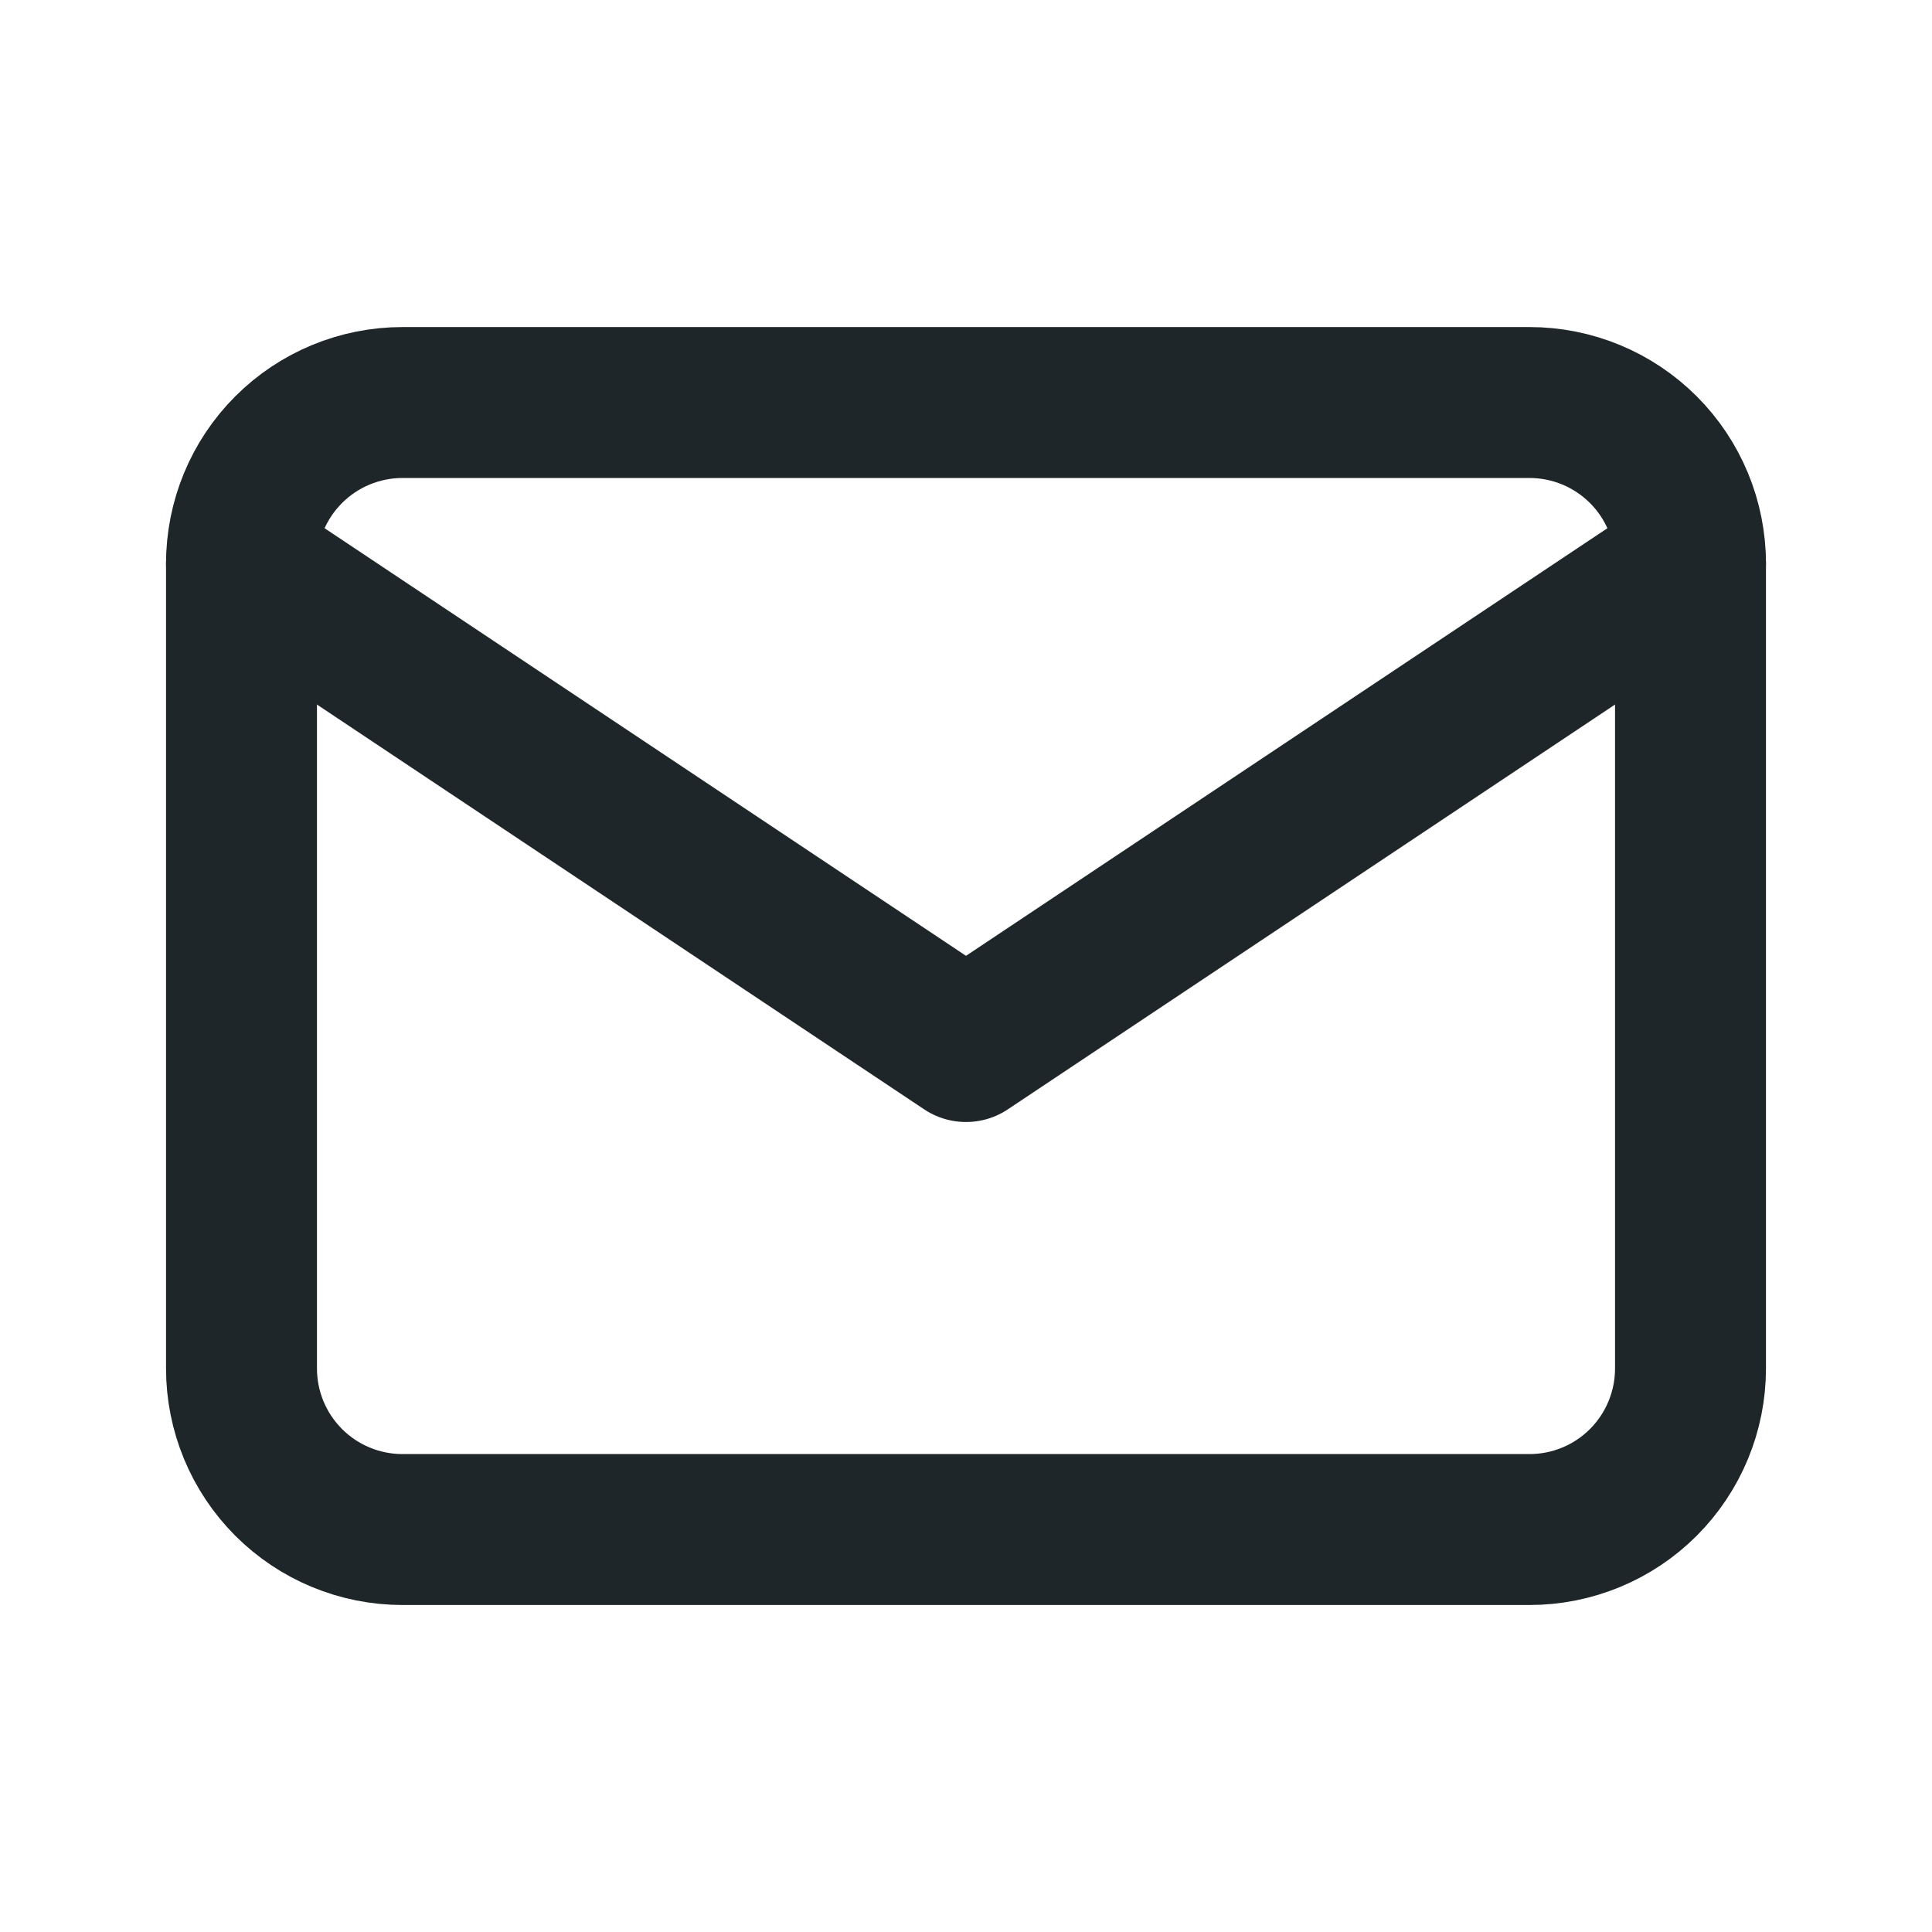
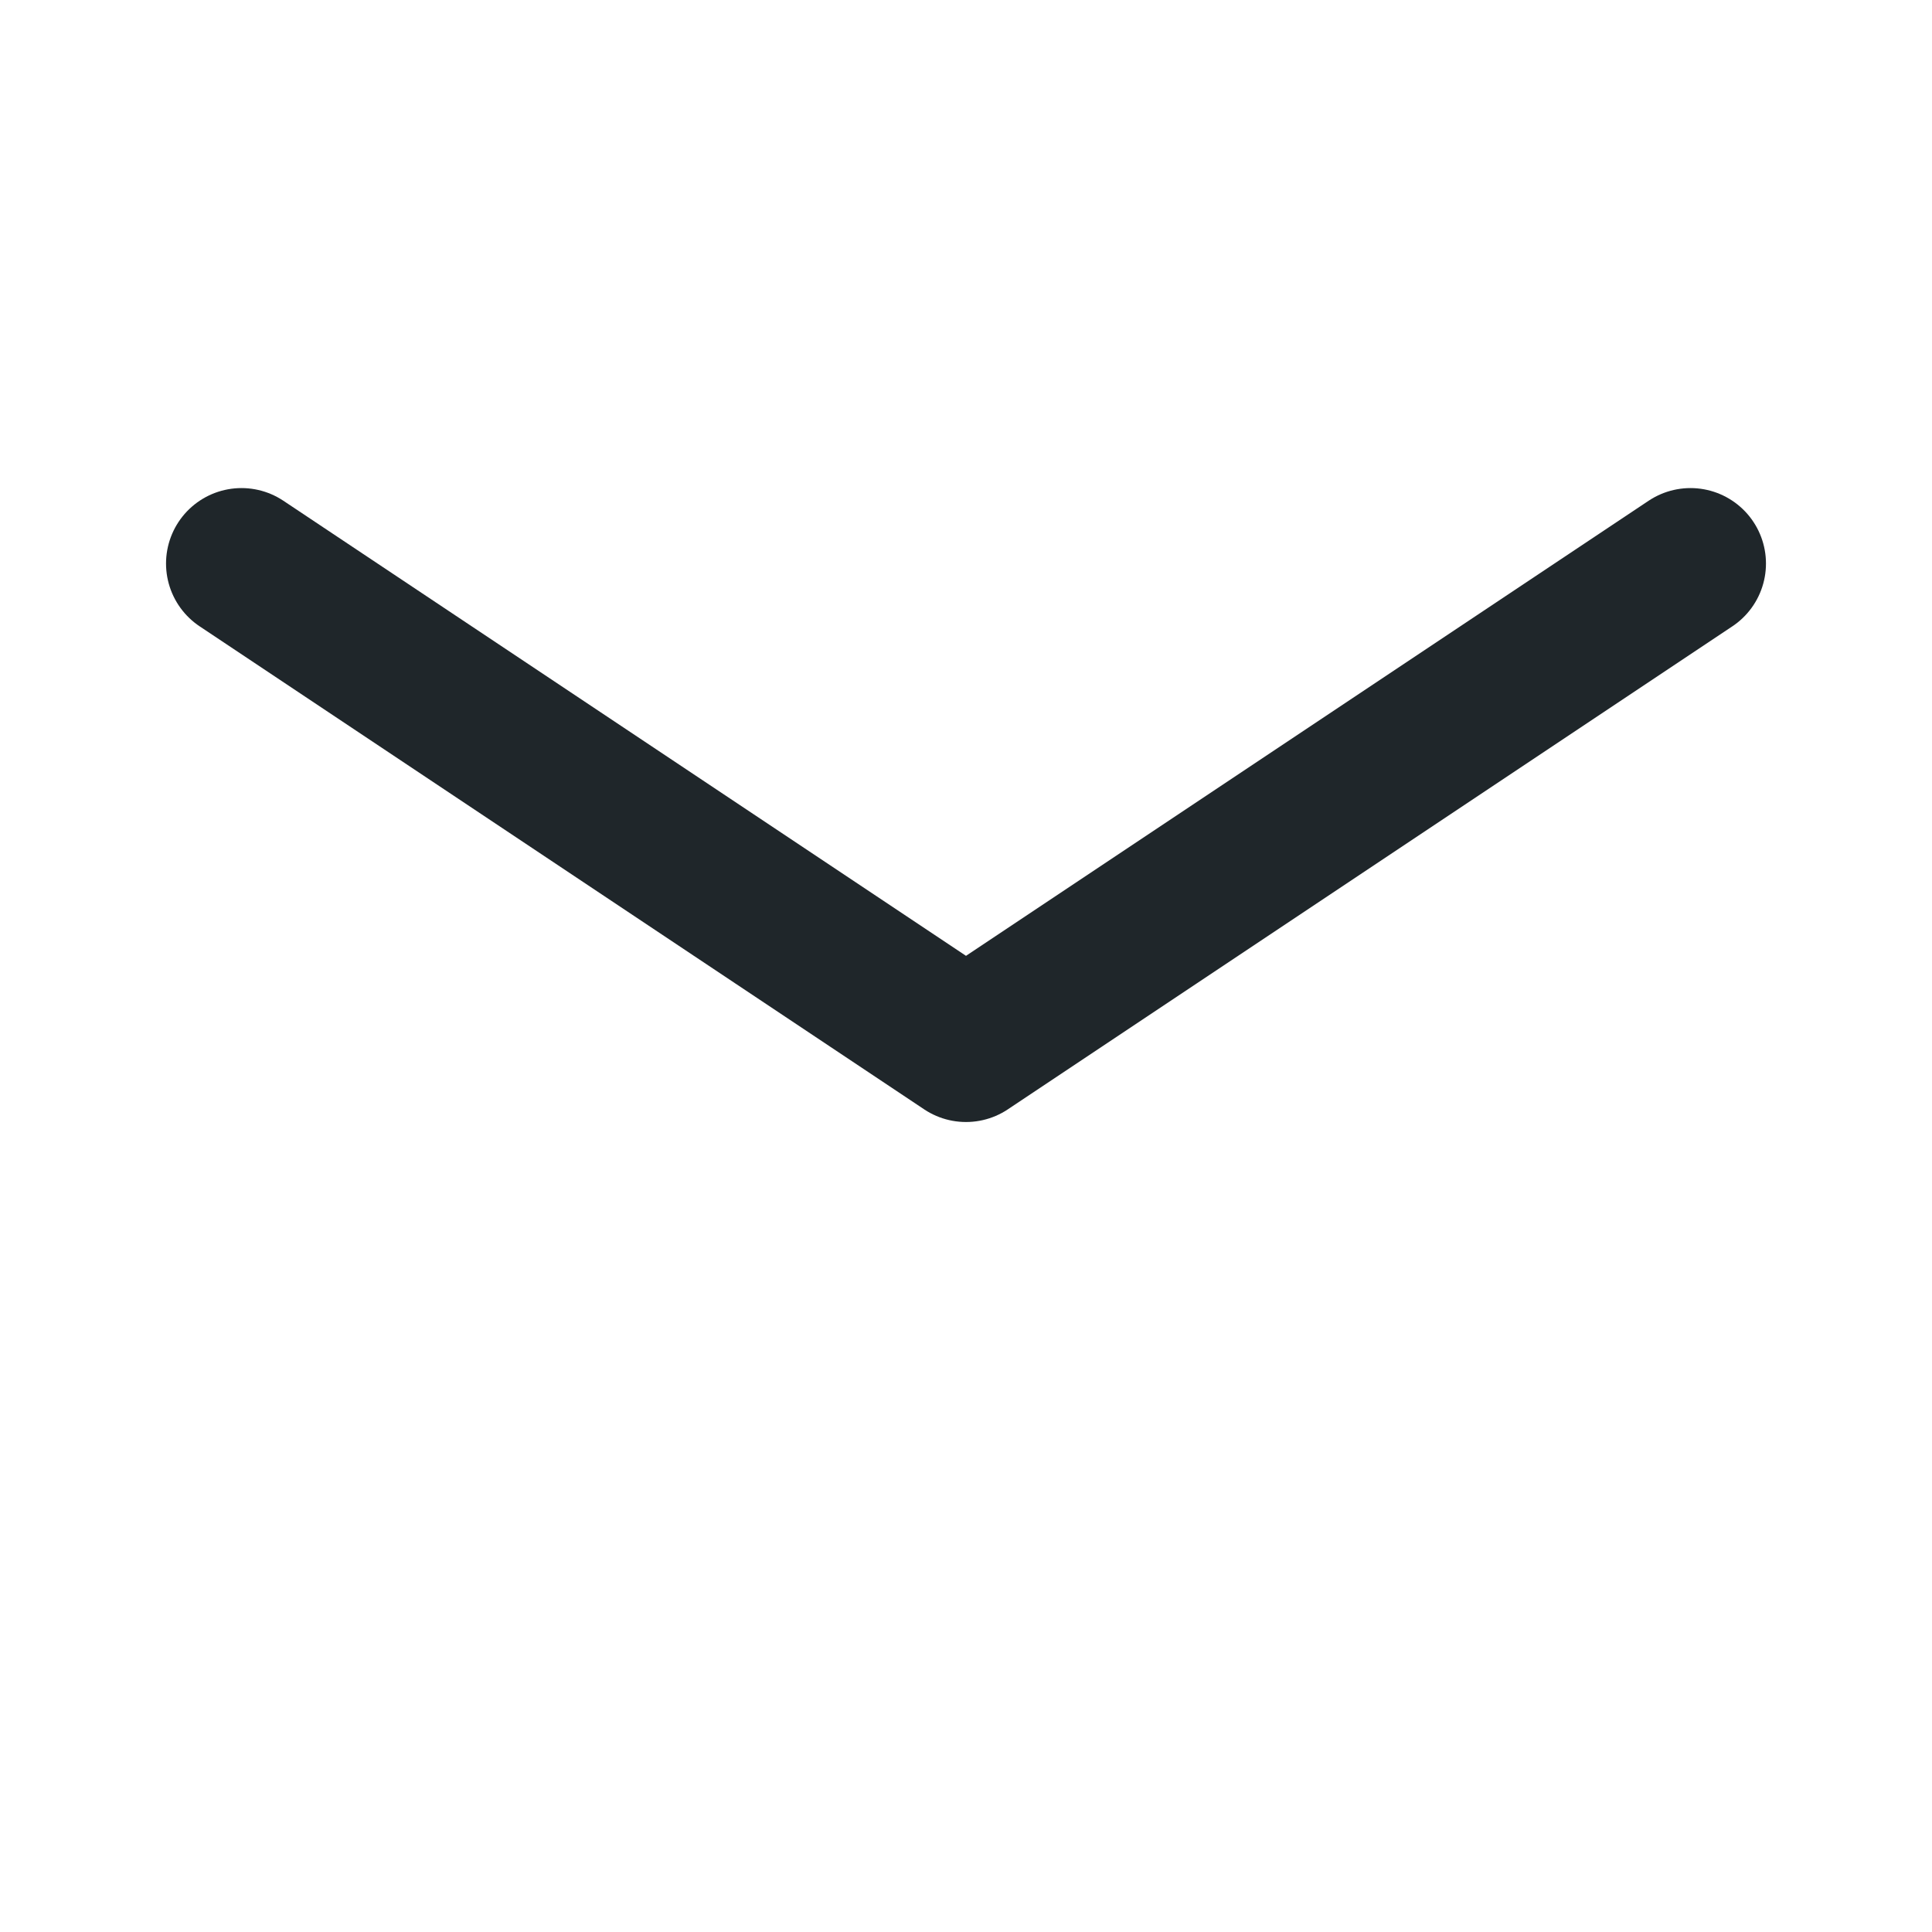
<svg xmlns="http://www.w3.org/2000/svg" width="32" height="32" viewBox="0 0 32 32" fill="none">
-   <path d="M4 9.334C4 8.626 4.281 7.948 4.781 7.448C5.281 6.948 5.959 6.667 6.667 6.667H25.333C26.041 6.667 26.719 6.948 27.219 7.448C27.719 7.948 28 8.626 28 9.334V22.667C28 23.374 27.719 24.052 27.219 24.553C26.719 25.053 26.041 25.334 25.333 25.334H6.667C5.959 25.334 5.281 25.053 4.781 24.553C4.281 24.052 4 23.374 4 22.667V9.334Z" stroke="#1F262A" stroke-width="2.5" stroke-linecap="round" stroke-linejoin="round" />
  <path d="M4 9.334L16 17.334L28 9.334" stroke="#1F262A" stroke-width="2.5" stroke-linecap="round" stroke-linejoin="round" />
</svg>